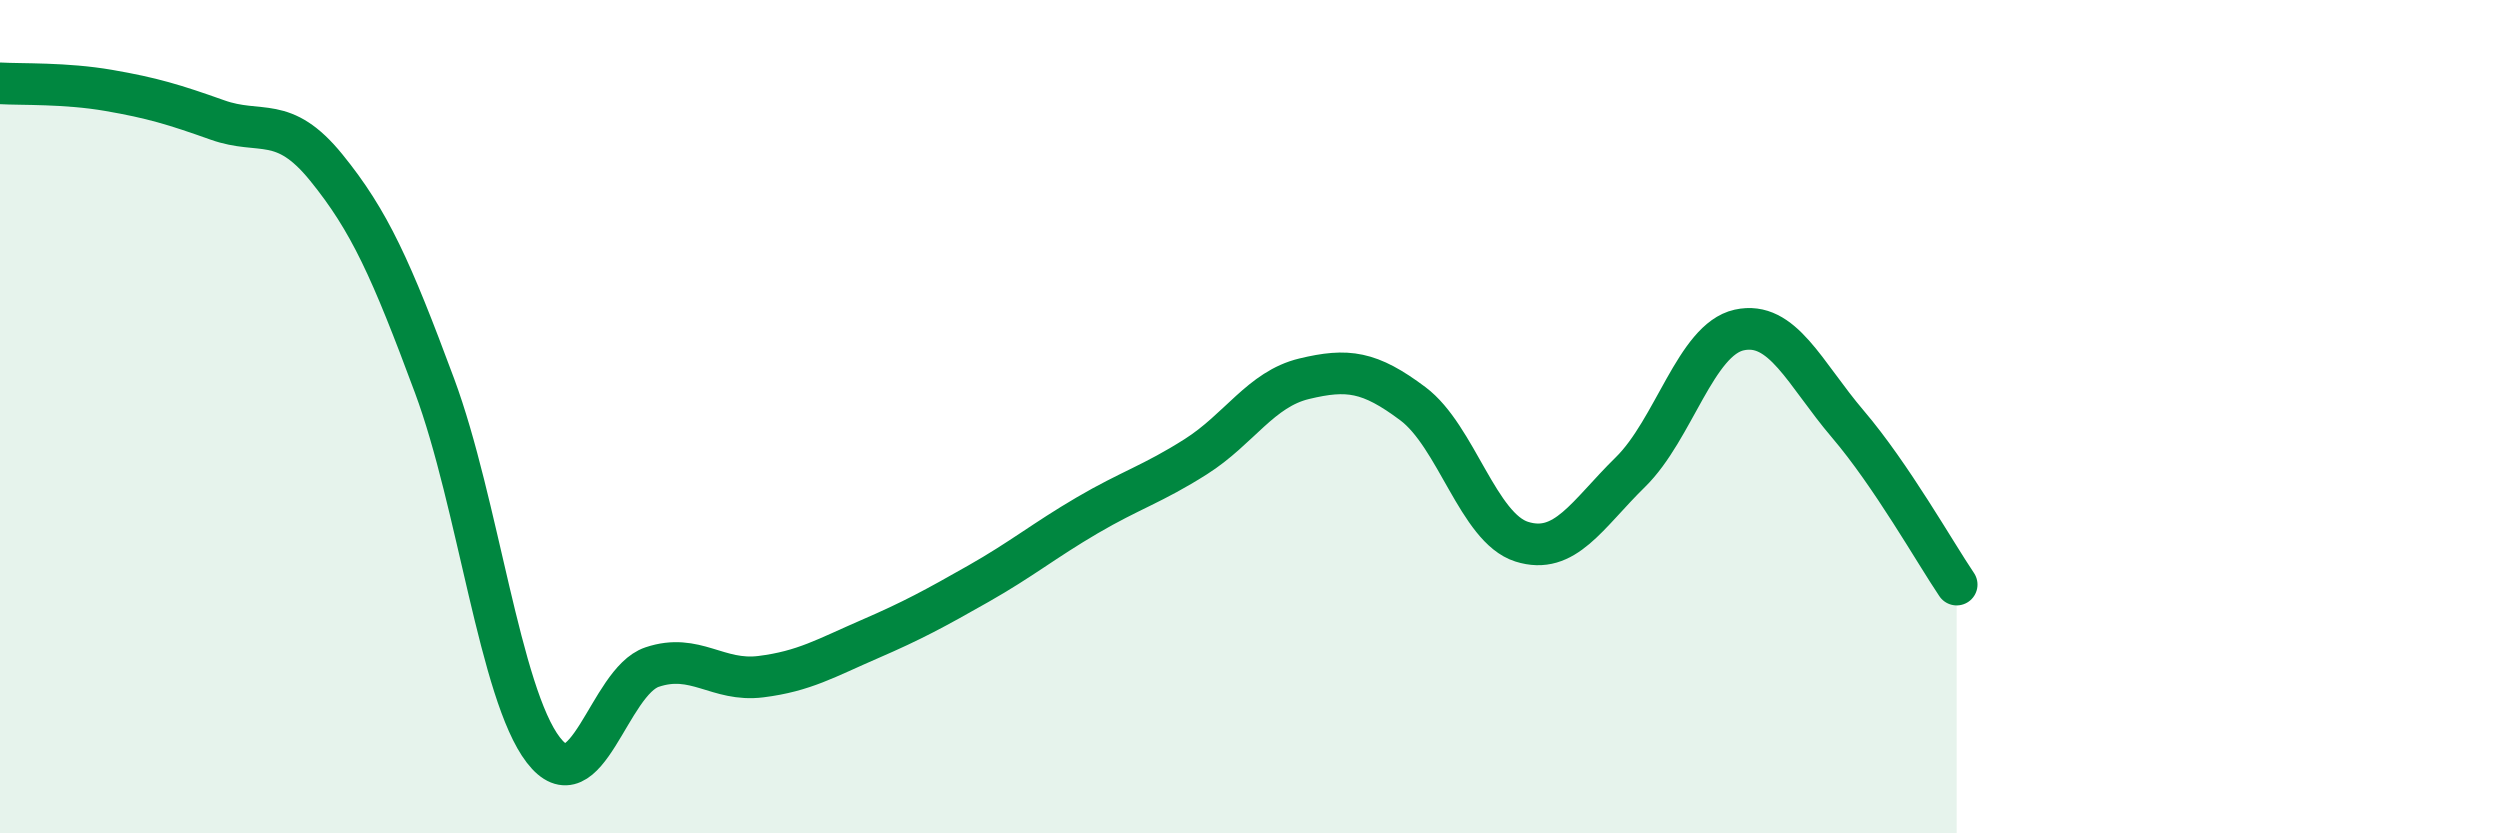
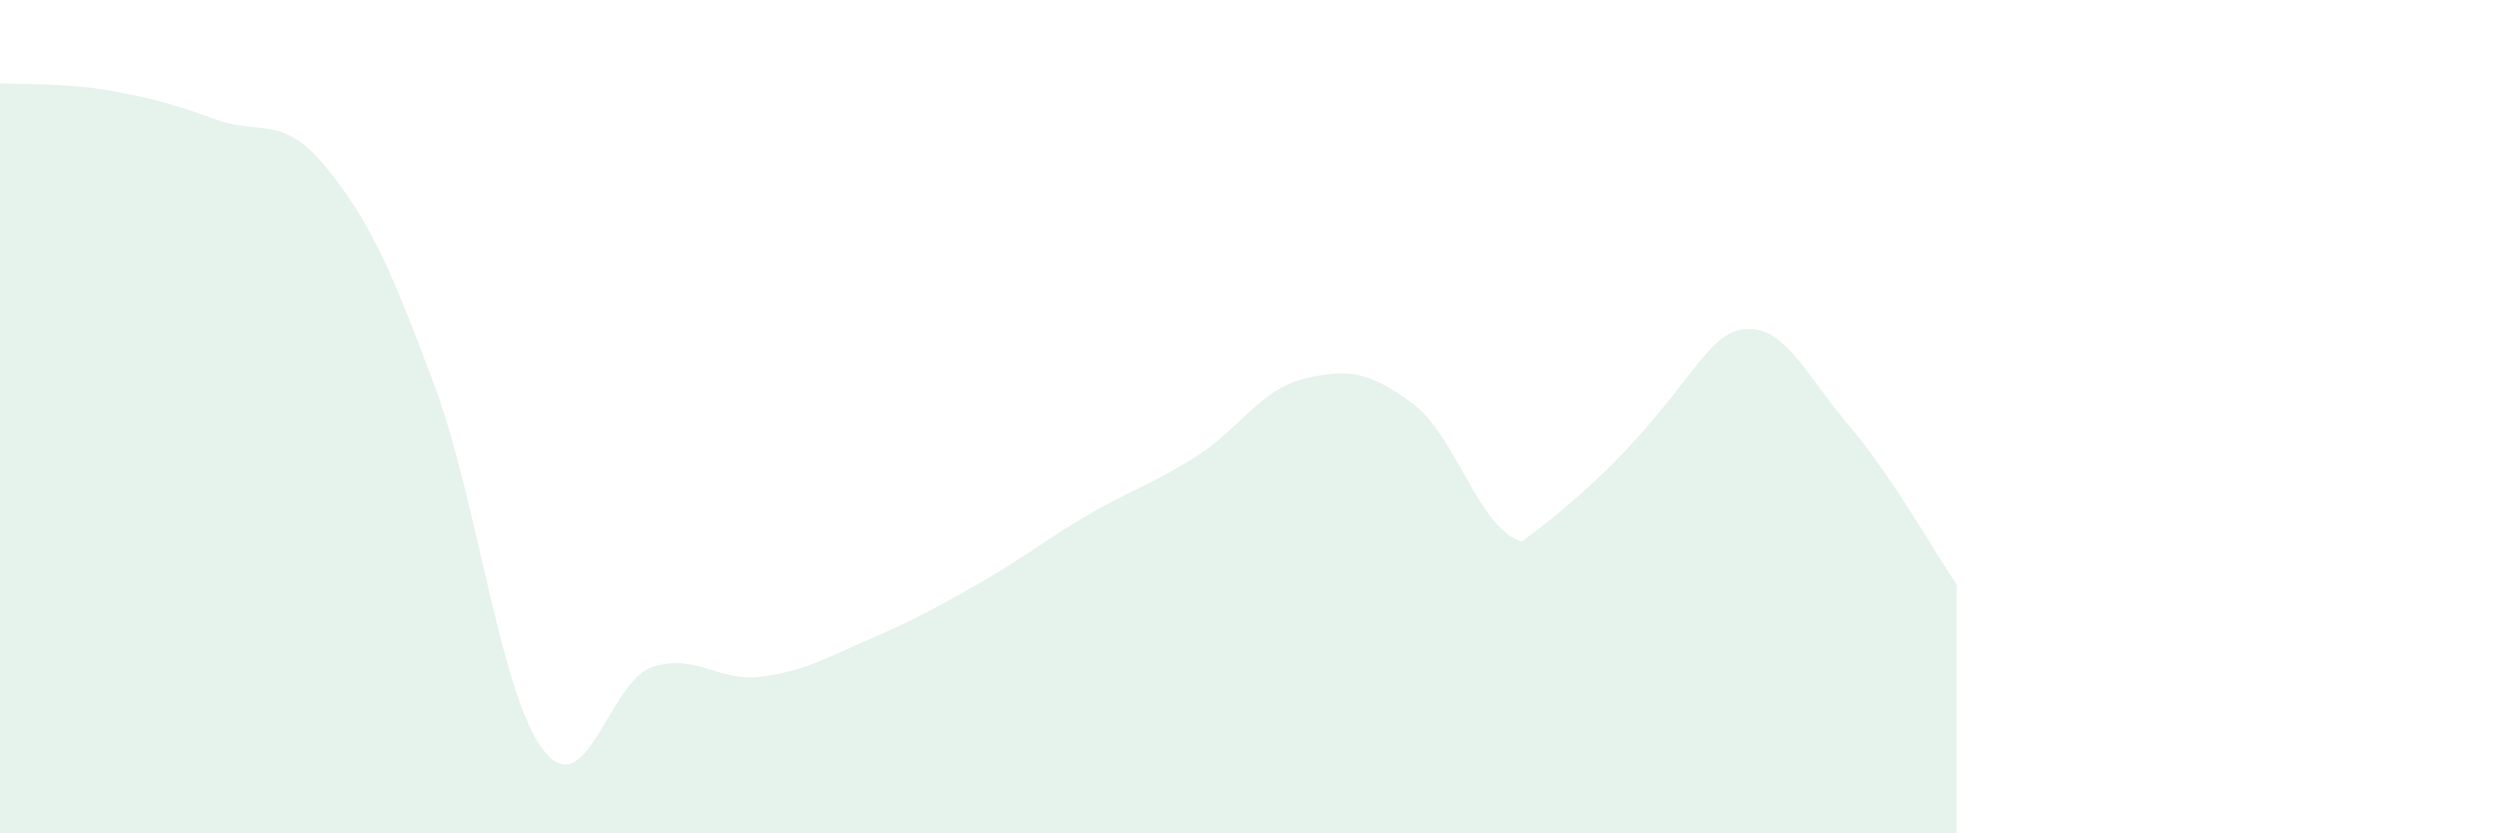
<svg xmlns="http://www.w3.org/2000/svg" width="60" height="20" viewBox="0 0 60 20">
-   <path d="M 0,2 C 0.52,2.03 1.57,1.99 2.61,2.17 C 3.65,2.35 4.18,2.51 5.22,2.88 C 6.26,3.25 6.79,2.74 7.83,4.02 C 8.87,5.3 9.39,6.46 10.43,9.26 C 11.47,12.06 12,16.65 13.04,18 C 14.08,19.35 14.61,16.36 15.65,16.01 C 16.69,15.66 17.22,16.37 18.26,16.24 C 19.3,16.11 19.83,15.79 20.87,15.34 C 21.91,14.89 22.44,14.6 23.48,14.01 C 24.52,13.42 25.05,12.98 26.09,12.37 C 27.13,11.76 27.66,11.62 28.7,10.96 C 29.74,10.3 30.26,9.34 31.3,9.09 C 32.34,8.84 32.87,8.91 33.91,9.69 C 34.95,10.47 35.48,12.67 36.52,13 C 37.56,13.33 38.09,12.35 39.13,11.33 C 40.17,10.31 40.7,8.15 41.74,7.92 C 42.78,7.69 43.31,8.96 44.35,10.18 C 45.39,11.4 46.44,13.26 46.96,14.03L46.96 20L0 20Z" fill="#008740" opacity="0.1" stroke-linecap="round" stroke-linejoin="round" />
-   <path d="M 0,2 C 0.52,2.03 1.57,1.99 2.61,2.17 C 3.65,2.35 4.18,2.51 5.22,2.88 C 6.26,3.25 6.79,2.74 7.83,4.02 C 8.87,5.3 9.39,6.46 10.43,9.26 C 11.47,12.06 12,16.65 13.04,18 C 14.08,19.35 14.61,16.36 15.65,16.01 C 16.69,15.66 17.22,16.37 18.26,16.24 C 19.3,16.11 19.83,15.79 20.87,15.34 C 21.91,14.89 22.44,14.6 23.48,14.01 C 24.52,13.42 25.05,12.98 26.09,12.37 C 27.13,11.76 27.66,11.62 28.7,10.96 C 29.74,10.3 30.26,9.34 31.3,9.09 C 32.34,8.84 32.87,8.91 33.91,9.69 C 34.95,10.47 35.48,12.67 36.52,13 C 37.56,13.33 38.09,12.35 39.13,11.33 C 40.17,10.31 40.7,8.15 41.74,7.92 C 42.78,7.69 43.31,8.96 44.35,10.18 C 45.39,11.4 46.44,13.26 46.96,14.03" stroke="#008740" stroke-width="1" fill="none" stroke-linecap="round" stroke-linejoin="round" />
+   <path d="M 0,2 C 0.52,2.03 1.57,1.99 2.61,2.17 C 3.65,2.35 4.18,2.51 5.22,2.88 C 6.26,3.25 6.79,2.74 7.83,4.02 C 8.87,5.3 9.39,6.46 10.43,9.26 C 11.47,12.06 12,16.65 13.04,18 C 14.08,19.35 14.61,16.36 15.65,16.01 C 16.69,15.66 17.22,16.37 18.26,16.24 C 19.3,16.11 19.83,15.79 20.87,15.34 C 21.91,14.89 22.44,14.6 23.48,14.01 C 24.52,13.42 25.05,12.98 26.09,12.37 C 27.13,11.76 27.66,11.62 28.7,10.96 C 29.74,10.3 30.26,9.34 31.3,9.09 C 32.34,8.84 32.87,8.91 33.91,9.69 C 34.95,10.47 35.48,12.67 36.52,13 C 40.17,10.31 40.7,8.15 41.74,7.92 C 42.78,7.69 43.31,8.96 44.35,10.18 C 45.39,11.4 46.44,13.26 46.96,14.03L46.96 20L0 20Z" fill="#008740" opacity="0.1" stroke-linecap="round" stroke-linejoin="round" />
</svg>